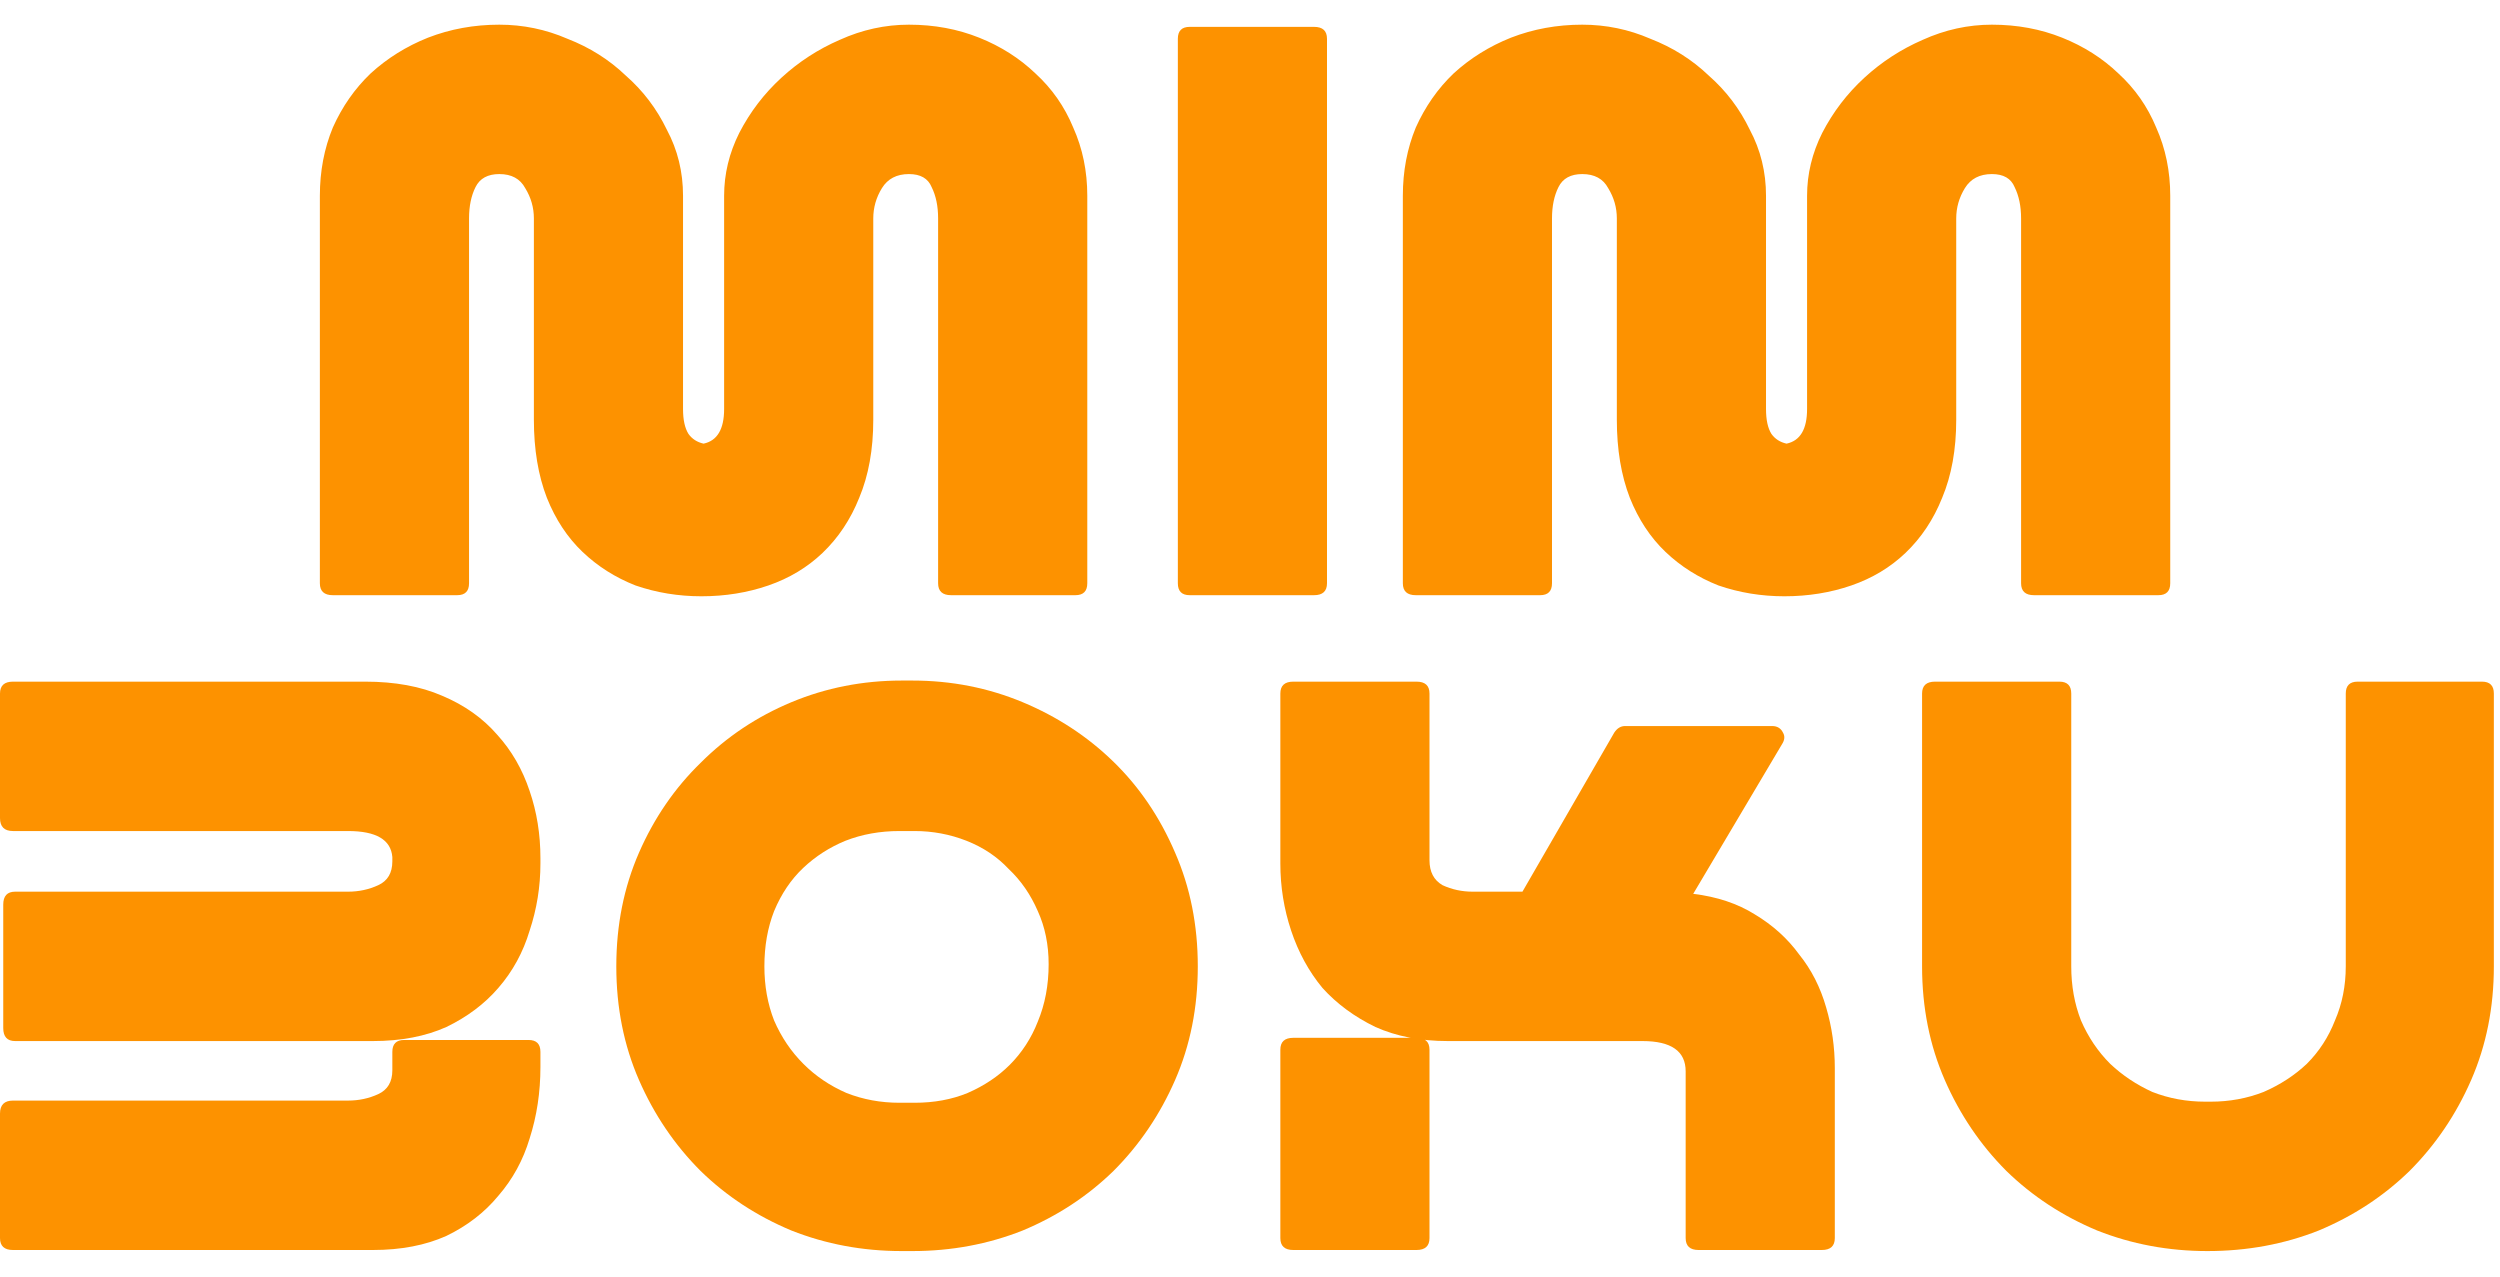
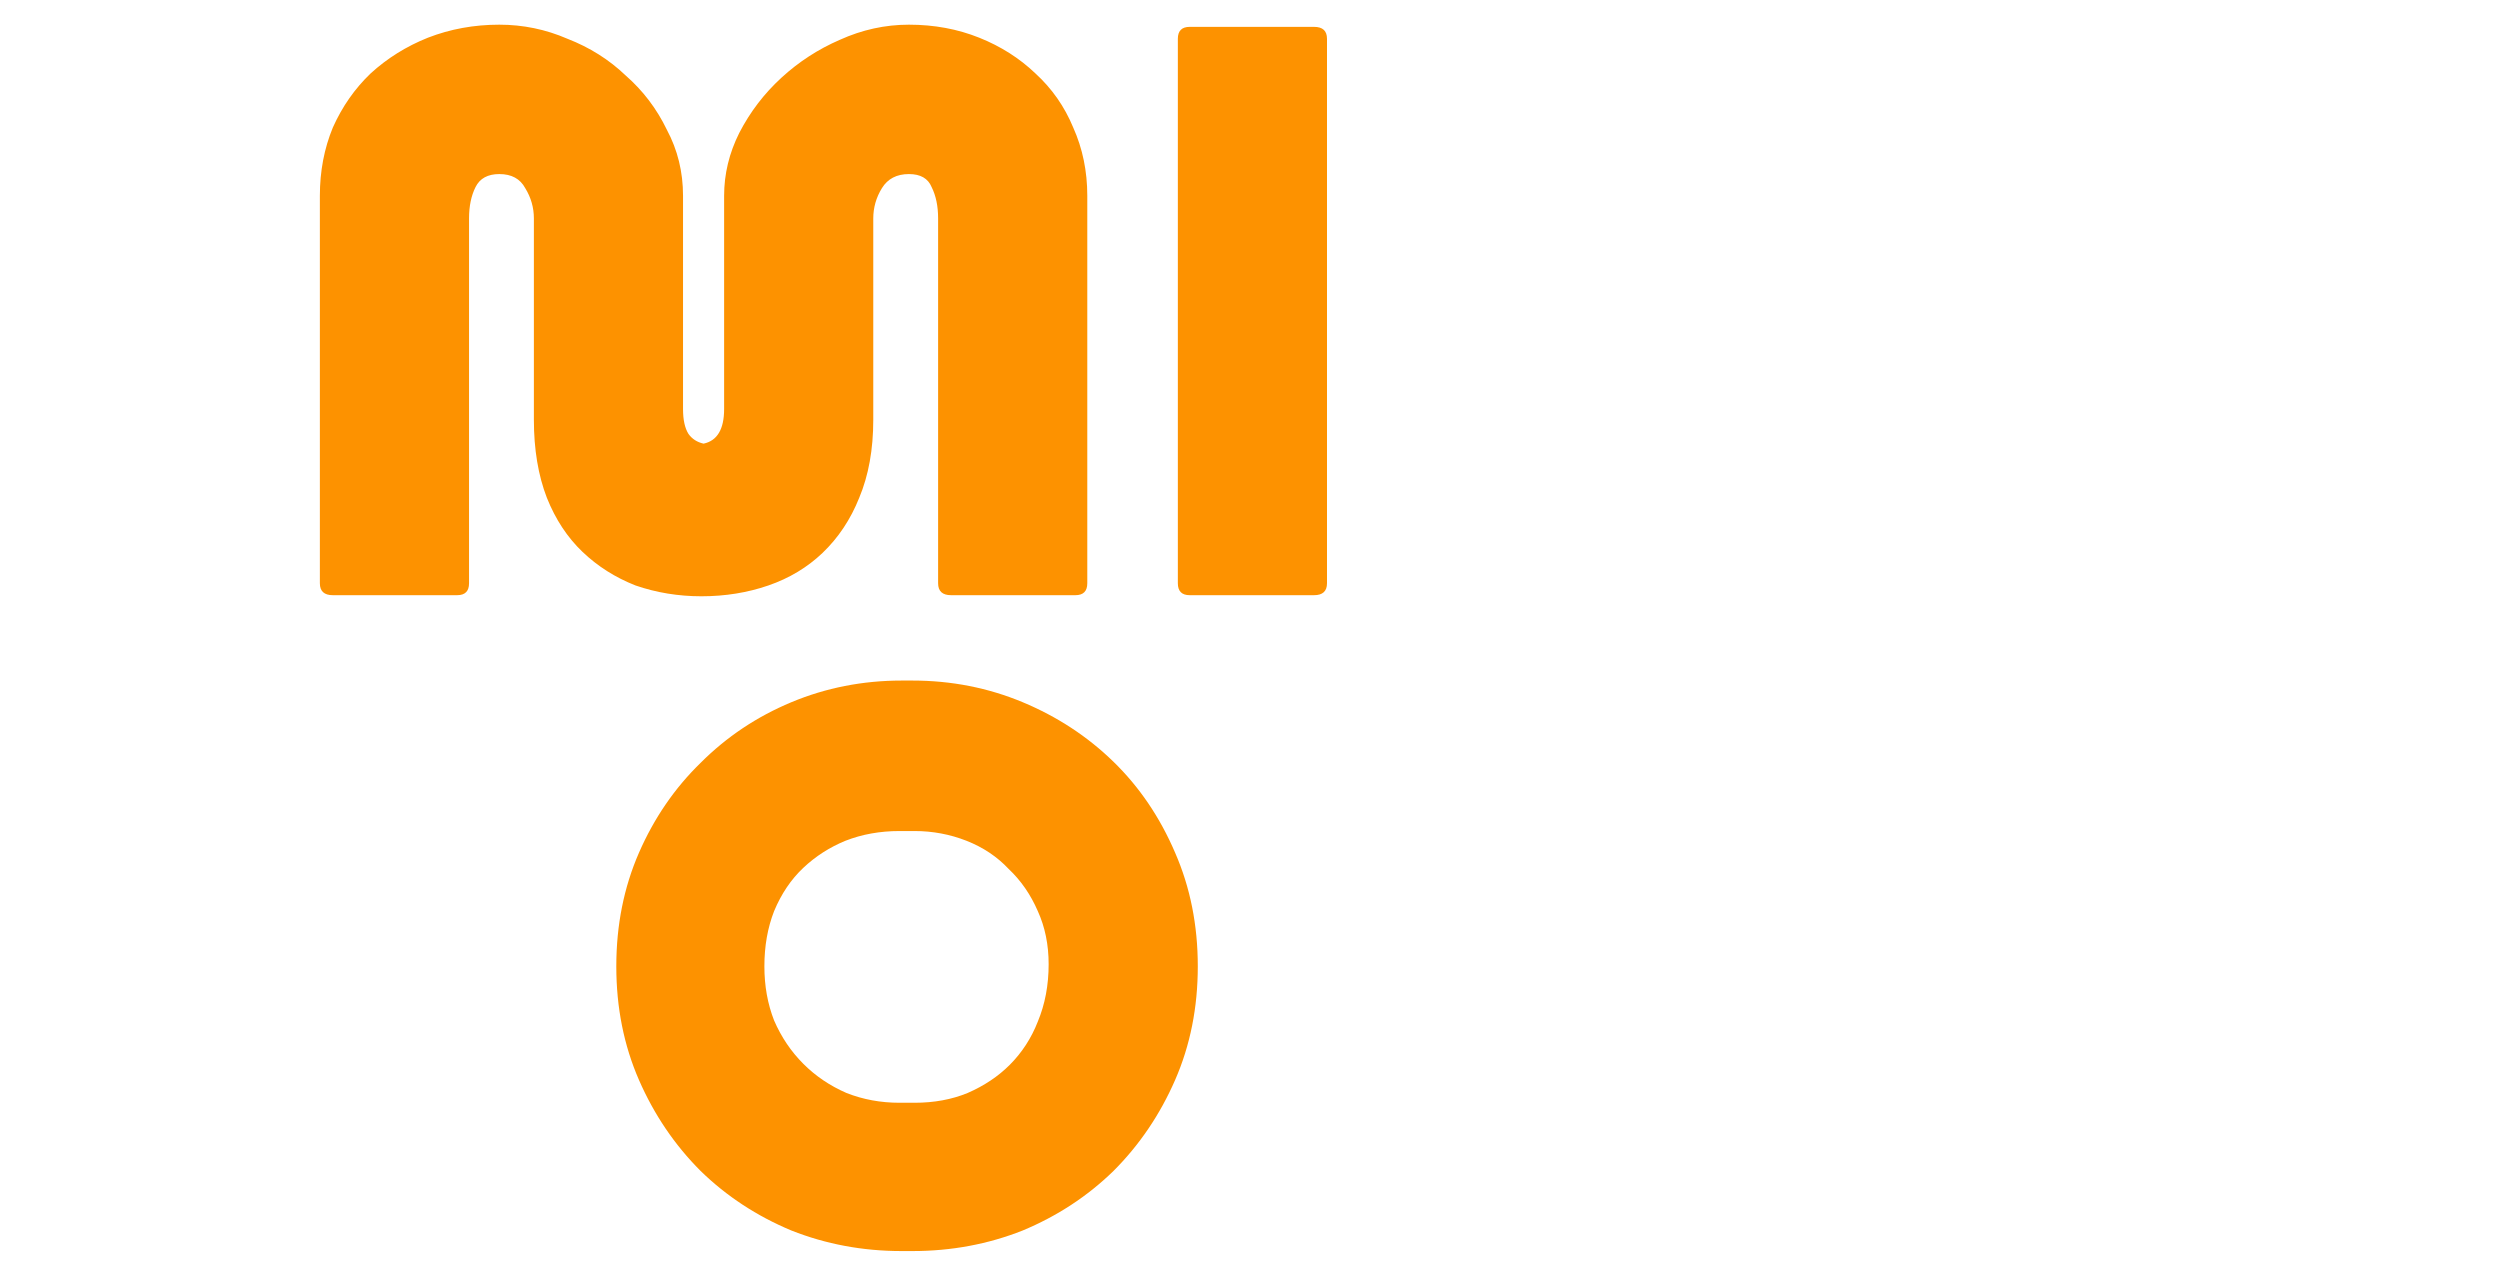
<svg xmlns="http://www.w3.org/2000/svg" width="94" height="48" viewBox="0 0 94 48" fill="none">
-   <path d="M93.769 36.335C93.769 37.882 93.484 39.306 92.916 40.609C92.347 41.912 91.575 43.051 90.599 44.028C89.624 44.978 88.486 45.724 87.185 46.267C85.885 46.782 84.49 47.04 82.999 47.04C81.536 47.04 80.155 46.782 78.854 46.267C77.554 45.724 76.416 44.978 75.44 44.028C74.465 43.051 73.693 41.912 73.124 40.609C72.555 39.306 72.27 37.882 72.27 36.335V26.078C72.27 25.779 72.433 25.63 72.758 25.63H77.432C77.73 25.63 77.879 25.779 77.879 26.078V36.335C77.879 37.068 78.001 37.746 78.245 38.37C78.516 38.995 78.881 39.537 79.342 39.998C79.802 40.433 80.331 40.785 80.927 41.057C81.55 41.301 82.214 41.423 82.918 41.423H83.121C83.826 41.423 84.49 41.301 85.113 41.057C85.736 40.785 86.278 40.433 86.738 39.998C87.199 39.537 87.551 38.995 87.795 38.37C88.066 37.746 88.201 37.068 88.201 36.335V26.078C88.201 25.779 88.35 25.63 88.648 25.63H93.322C93.62 25.63 93.769 25.779 93.769 26.078V36.335Z" fill="#FD9200" />
-   <path d="M54.44 39.144C53.41 39.144 52.503 38.967 51.717 38.615C50.931 38.235 50.267 37.746 49.726 37.149C49.211 36.525 48.818 35.806 48.547 34.992C48.276 34.178 48.141 33.337 48.141 32.468V26.078C48.141 25.779 48.303 25.63 48.628 25.63H53.261C53.586 25.63 53.749 25.779 53.749 26.078V32.346C53.749 32.78 53.911 33.092 54.237 33.282C54.589 33.445 54.968 33.527 55.374 33.527H57.244L60.698 27.543C60.807 27.38 60.942 27.299 61.105 27.299H66.632C66.821 27.299 66.957 27.38 67.038 27.543C67.12 27.679 67.106 27.828 66.998 27.991L63.665 33.608C64.559 33.717 65.331 33.974 65.981 34.381C66.659 34.788 67.214 35.29 67.648 35.887C68.108 36.457 68.447 37.122 68.664 37.882C68.88 38.615 68.989 39.374 68.989 40.161V46.552C68.989 46.85 68.826 47 68.501 47H63.868C63.543 47 63.381 46.85 63.381 46.552V40.283C63.381 39.524 62.839 39.144 61.755 39.144H54.44ZM53.749 46.552C53.749 46.85 53.586 47 53.261 47H48.628C48.303 47 48.141 46.85 48.141 46.552V39.469C48.141 39.171 48.303 39.022 48.628 39.022H53.261C53.586 39.022 53.749 39.171 53.749 39.469V46.552Z" fill="#FD9200" />
  <path d="M45.037 36.335C45.037 37.882 44.753 39.306 44.184 40.609C43.615 41.912 42.843 43.051 41.867 44.028C40.892 44.978 39.754 45.724 38.453 46.267C37.153 46.782 35.771 47.04 34.308 47.04H33.902C32.439 47.04 31.057 46.782 29.756 46.267C28.456 45.724 27.318 44.978 26.343 44.028C25.367 43.051 24.595 41.912 24.026 40.609C23.457 39.306 23.173 37.882 23.173 36.335C23.173 34.788 23.457 33.364 24.026 32.061C24.595 30.759 25.367 29.633 26.343 28.683C27.318 27.706 28.456 26.946 29.756 26.403C31.057 25.861 32.439 25.589 33.902 25.589H34.308C35.771 25.589 37.153 25.861 38.453 26.403C39.754 26.946 40.892 27.692 41.867 28.642C42.843 29.592 43.615 30.732 44.184 32.061C44.753 33.364 45.037 34.788 45.037 36.335ZM33.821 31.247C33.089 31.247 32.412 31.369 31.788 31.613C31.192 31.858 30.664 32.197 30.204 32.631C29.743 33.065 29.377 33.608 29.106 34.259C28.862 34.883 28.741 35.575 28.741 36.335C28.741 37.068 28.862 37.746 29.106 38.37C29.377 38.995 29.743 39.537 30.204 39.998C30.664 40.46 31.206 40.826 31.829 41.097C32.452 41.342 33.116 41.464 33.821 41.464H34.389C35.121 41.464 35.785 41.342 36.381 41.097C37.004 40.826 37.532 40.473 37.966 40.039C38.426 39.578 38.779 39.035 39.022 38.411C39.293 37.76 39.429 37.041 39.429 36.254C39.429 35.521 39.293 34.856 39.022 34.259C38.752 33.635 38.386 33.106 37.925 32.672C37.492 32.211 36.963 31.858 36.34 31.613C35.717 31.369 35.067 31.247 34.389 31.247H33.821Z" fill="#FD9200" />
-   <path d="M14.752 32.387V32.224C14.698 31.573 14.143 31.247 13.086 31.247H0.488C0.163 31.247 0 31.084 0 30.759V26.078C0 25.779 0.163 25.63 0.488 25.63H13.736C14.847 25.63 15.809 25.806 16.622 26.159C17.462 26.512 18.152 27 18.694 27.625C19.236 28.221 19.643 28.927 19.914 29.741C20.184 30.528 20.32 31.369 20.32 32.265V32.468C20.32 33.337 20.184 34.178 19.914 34.992C19.67 35.806 19.277 36.525 18.735 37.149C18.22 37.746 17.57 38.235 16.784 38.615C15.999 38.967 15.077 39.144 14.021 39.144H0.569C0.271 39.144 0.122 38.981 0.122 38.655V34.015C0.122 33.689 0.271 33.527 0.569 33.527H13.086C13.492 33.527 13.872 33.445 14.224 33.282C14.576 33.12 14.752 32.821 14.752 32.387ZM14.021 47H0.488C0.163 47 0 46.85 0 46.552V41.871C0 41.545 0.163 41.382 0.488 41.382H13.086C13.492 41.382 13.872 41.301 14.224 41.138C14.576 40.975 14.752 40.677 14.752 40.243V39.551C14.752 39.252 14.901 39.103 15.199 39.103H19.873C20.171 39.103 20.32 39.252 20.32 39.551V40.121C20.32 41.07 20.184 41.966 19.914 42.807C19.67 43.621 19.277 44.34 18.735 44.964C18.22 45.589 17.57 46.09 16.784 46.47C15.999 46.823 15.077 47 14.021 47Z" fill="#FD9200" />
-   <path d="M66.402 15.378C66.402 15.785 66.469 16.097 66.605 16.314C66.74 16.504 66.93 16.626 67.174 16.681C67.689 16.572 67.946 16.138 67.946 15.378V7.36C67.946 6.545 68.136 5.758 68.515 4.999C68.921 4.212 69.45 3.52 70.1 2.923C70.75 2.326 71.482 1.851 72.294 1.498C73.134 1.118 74.001 0.928 74.895 0.928C75.844 0.928 76.724 1.091 77.537 1.417C78.35 1.742 79.054 2.19 79.65 2.76C80.273 3.33 80.748 4.008 81.073 4.795C81.425 5.582 81.601 6.437 81.601 7.36V21.931C81.601 22.23 81.452 22.379 81.154 22.379H76.48C76.155 22.379 75.993 22.23 75.993 21.931V8.214C75.993 7.753 75.911 7.36 75.749 7.034C75.613 6.708 75.329 6.545 74.895 6.545C74.435 6.545 74.096 6.722 73.879 7.075C73.663 7.427 73.554 7.807 73.554 8.214V15.785C73.554 16.898 73.378 17.875 73.026 18.716C72.701 19.53 72.24 20.222 71.644 20.792C71.075 21.334 70.398 21.741 69.612 22.013C68.826 22.284 67.987 22.42 67.093 22.42C66.225 22.42 65.399 22.284 64.613 22.013C63.855 21.714 63.191 21.294 62.622 20.751C62.053 20.208 61.606 19.53 61.281 18.716C60.956 17.875 60.793 16.898 60.793 15.785V8.214C60.793 7.807 60.685 7.427 60.468 7.075C60.279 6.722 59.953 6.545 59.493 6.545C59.059 6.545 58.761 6.708 58.599 7.034C58.436 7.36 58.355 7.753 58.355 8.214V21.931C58.355 22.23 58.206 22.379 57.908 22.379H53.234C52.909 22.379 52.747 22.23 52.747 21.931V7.36C52.747 6.437 52.909 5.582 53.234 4.795C53.587 4.008 54.061 3.33 54.657 2.76C55.28 2.19 55.998 1.742 56.811 1.417C57.651 1.091 58.544 0.928 59.493 0.928C60.387 0.928 61.24 1.105 62.053 1.457C62.893 1.783 63.624 2.244 64.248 2.841C64.898 3.411 65.413 4.09 65.792 4.877C66.198 5.636 66.402 6.464 66.402 7.36V15.378Z" fill="#FD9200" />
  <path d="M49.895 21.931C49.895 22.23 49.733 22.379 49.408 22.379H44.734C44.436 22.379 44.287 22.23 44.287 21.931V1.458C44.287 1.159 44.436 1.01 44.734 1.01H49.408C49.733 1.01 49.895 1.159 49.895 1.458V21.931Z" fill="#FD9200" />
  <path d="M25.682 15.378C25.682 15.785 25.75 16.097 25.886 16.314C26.021 16.504 26.211 16.626 26.454 16.681C26.969 16.572 27.227 16.138 27.227 15.378V7.36C27.227 6.545 27.416 5.758 27.796 4.999C28.202 4.212 28.73 3.52 29.381 2.923C30.031 2.326 30.762 1.851 31.575 1.498C32.415 1.118 33.282 0.928 34.176 0.928C35.124 0.928 36.005 1.091 36.818 1.417C37.63 1.742 38.335 2.19 38.931 2.76C39.554 3.33 40.028 4.008 40.353 4.795C40.706 5.582 40.882 6.437 40.882 7.36V21.931C40.882 22.23 40.733 22.379 40.435 22.379H35.761C35.436 22.379 35.273 22.23 35.273 21.931V8.214C35.273 7.753 35.192 7.36 35.029 7.034C34.894 6.708 34.61 6.545 34.176 6.545C33.715 6.545 33.377 6.722 33.16 7.075C32.943 7.427 32.835 7.807 32.835 8.214V15.785C32.835 16.898 32.659 17.875 32.307 18.716C31.982 19.53 31.521 20.222 30.925 20.792C30.356 21.334 29.679 21.741 28.893 22.013C28.107 22.284 27.267 22.42 26.373 22.42C25.506 22.42 24.68 22.284 23.894 22.013C23.136 21.714 22.472 21.294 21.903 20.751C21.334 20.208 20.887 19.53 20.562 18.716C20.237 17.875 20.074 16.898 20.074 15.785V8.214C20.074 7.807 19.966 7.427 19.749 7.075C19.559 6.722 19.234 6.545 18.774 6.545C18.34 6.545 18.042 6.708 17.88 7.034C17.717 7.36 17.636 7.753 17.636 8.214V21.931C17.636 22.23 17.487 22.379 17.189 22.379H12.515C12.19 22.379 12.027 22.23 12.027 21.931V7.36C12.027 6.437 12.19 5.582 12.515 4.795C12.867 4.008 13.341 3.33 13.937 2.76C14.561 2.19 15.278 1.742 16.091 1.417C16.931 1.091 17.825 0.928 18.774 0.928C19.668 0.928 20.521 1.105 21.334 1.457C22.174 1.783 22.905 2.244 23.528 2.841C24.179 3.411 24.693 4.09 25.073 4.877C25.479 5.636 25.682 6.464 25.682 7.36V15.378Z" fill="#FD9200" />
</svg>